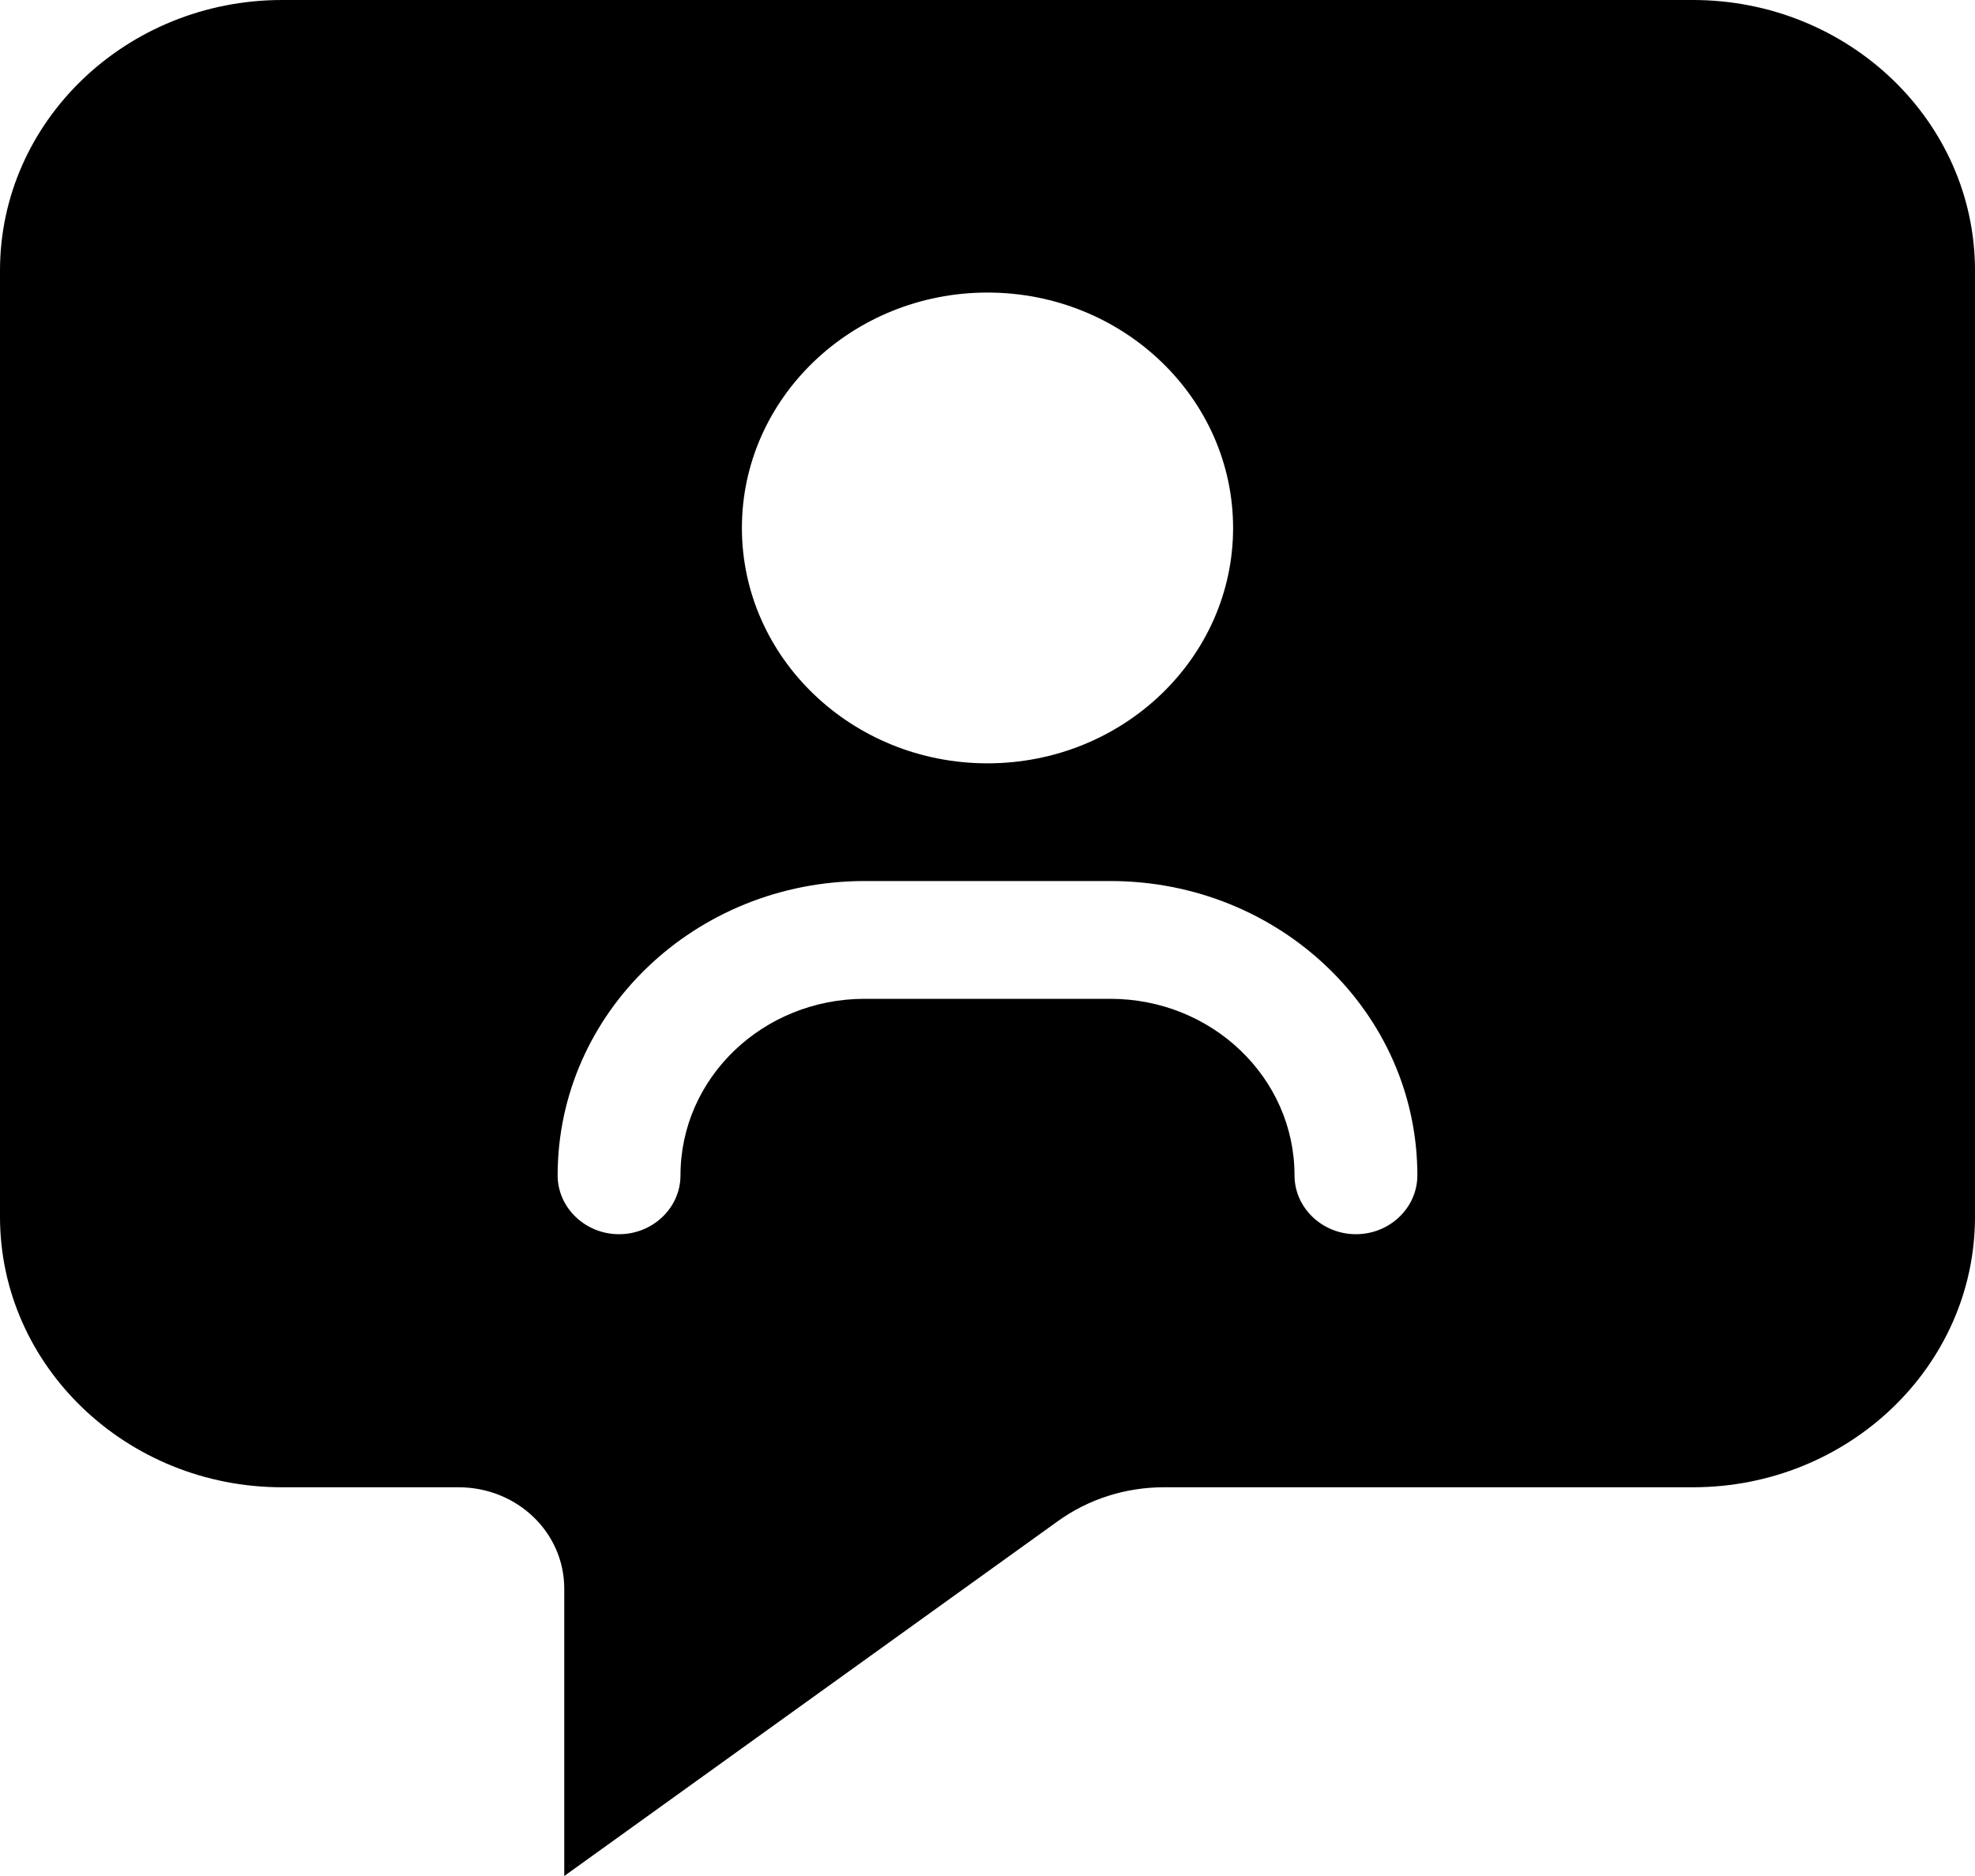
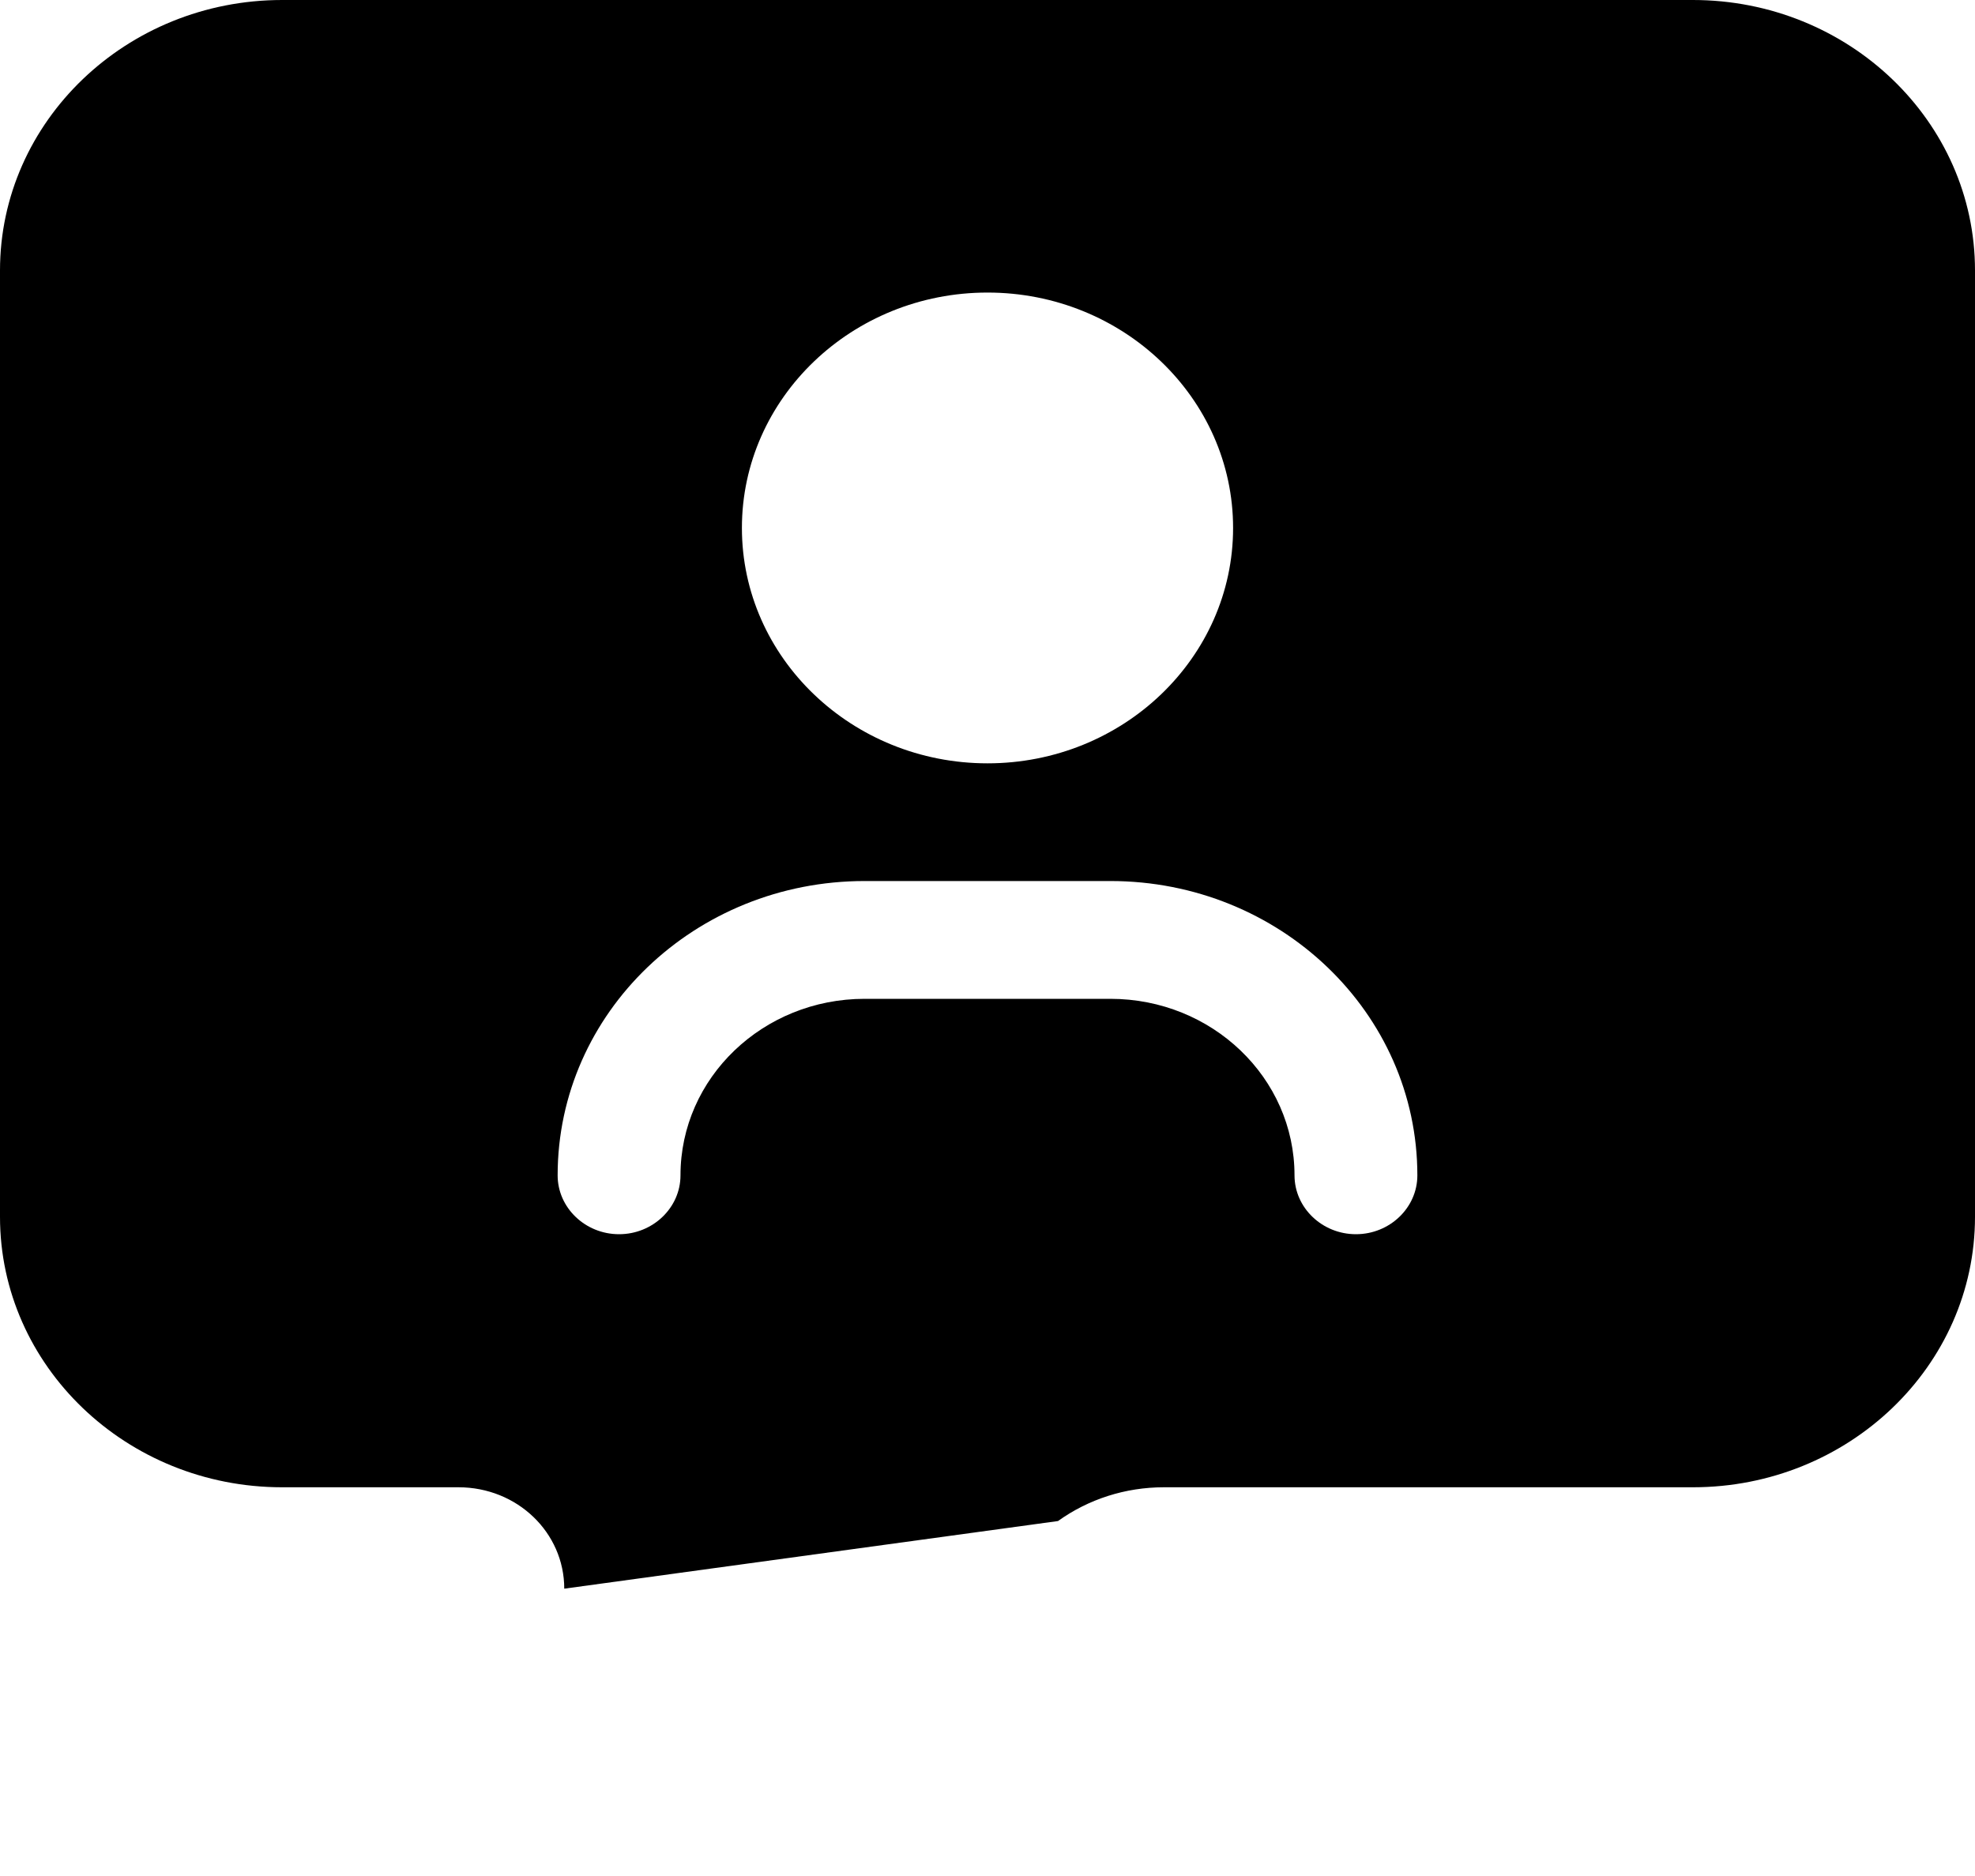
<svg xmlns="http://www.w3.org/2000/svg" width="20" height="19" viewBox="0 0 20 19" fill="none">
-   <path d="M17.143 0H2.857C1.281 0 0 1.228 0 2.739V12.324C0 13.835 1.281 15.063 2.857 15.063H4.643C5.237 15.063 5.714 15.521 5.714 16.09V19L10.714 15.405C11.023 15.183 11.397 15.063 11.786 15.063H17.143C18.719 15.063 20 13.835 20 12.324V2.739C20 1.228 18.719 0 17.143 0H17.143ZM10 2.963C11.372 2.963 12.487 4.032 12.487 5.347C12.487 6.662 11.372 7.731 10 7.731C8.628 7.731 7.513 6.662 7.513 5.347C7.513 4.032 8.628 2.963 10 2.963ZM13.731 12.5C13.389 12.5 13.109 12.232 13.109 11.904C13.109 10.916 12.274 10.116 11.244 10.116H8.756C7.726 10.116 6.891 10.916 6.891 11.904C6.891 12.232 6.611 12.5 6.269 12.5C5.927 12.5 5.647 12.232 5.647 11.904C5.647 10.257 7.038 8.923 8.756 8.923H11.244C12.961 8.923 14.353 10.257 14.353 11.904C14.353 12.232 14.073 12.5 13.731 12.5Z" fill="black" />
+   <path d="M17.143 0H2.857C1.281 0 0 1.228 0 2.739V12.324C0 13.835 1.281 15.063 2.857 15.063H4.643C5.237 15.063 5.714 15.521 5.714 16.09L10.714 15.405C11.023 15.183 11.397 15.063 11.786 15.063H17.143C18.719 15.063 20 13.835 20 12.324V2.739C20 1.228 18.719 0 17.143 0H17.143ZM10 2.963C11.372 2.963 12.487 4.032 12.487 5.347C12.487 6.662 11.372 7.731 10 7.731C8.628 7.731 7.513 6.662 7.513 5.347C7.513 4.032 8.628 2.963 10 2.963ZM13.731 12.5C13.389 12.5 13.109 12.232 13.109 11.904C13.109 10.916 12.274 10.116 11.244 10.116H8.756C7.726 10.116 6.891 10.916 6.891 11.904C6.891 12.232 6.611 12.5 6.269 12.5C5.927 12.5 5.647 12.232 5.647 11.904C5.647 10.257 7.038 8.923 8.756 8.923H11.244C12.961 8.923 14.353 10.257 14.353 11.904C14.353 12.232 14.073 12.5 13.731 12.5Z" fill="black" />
</svg>